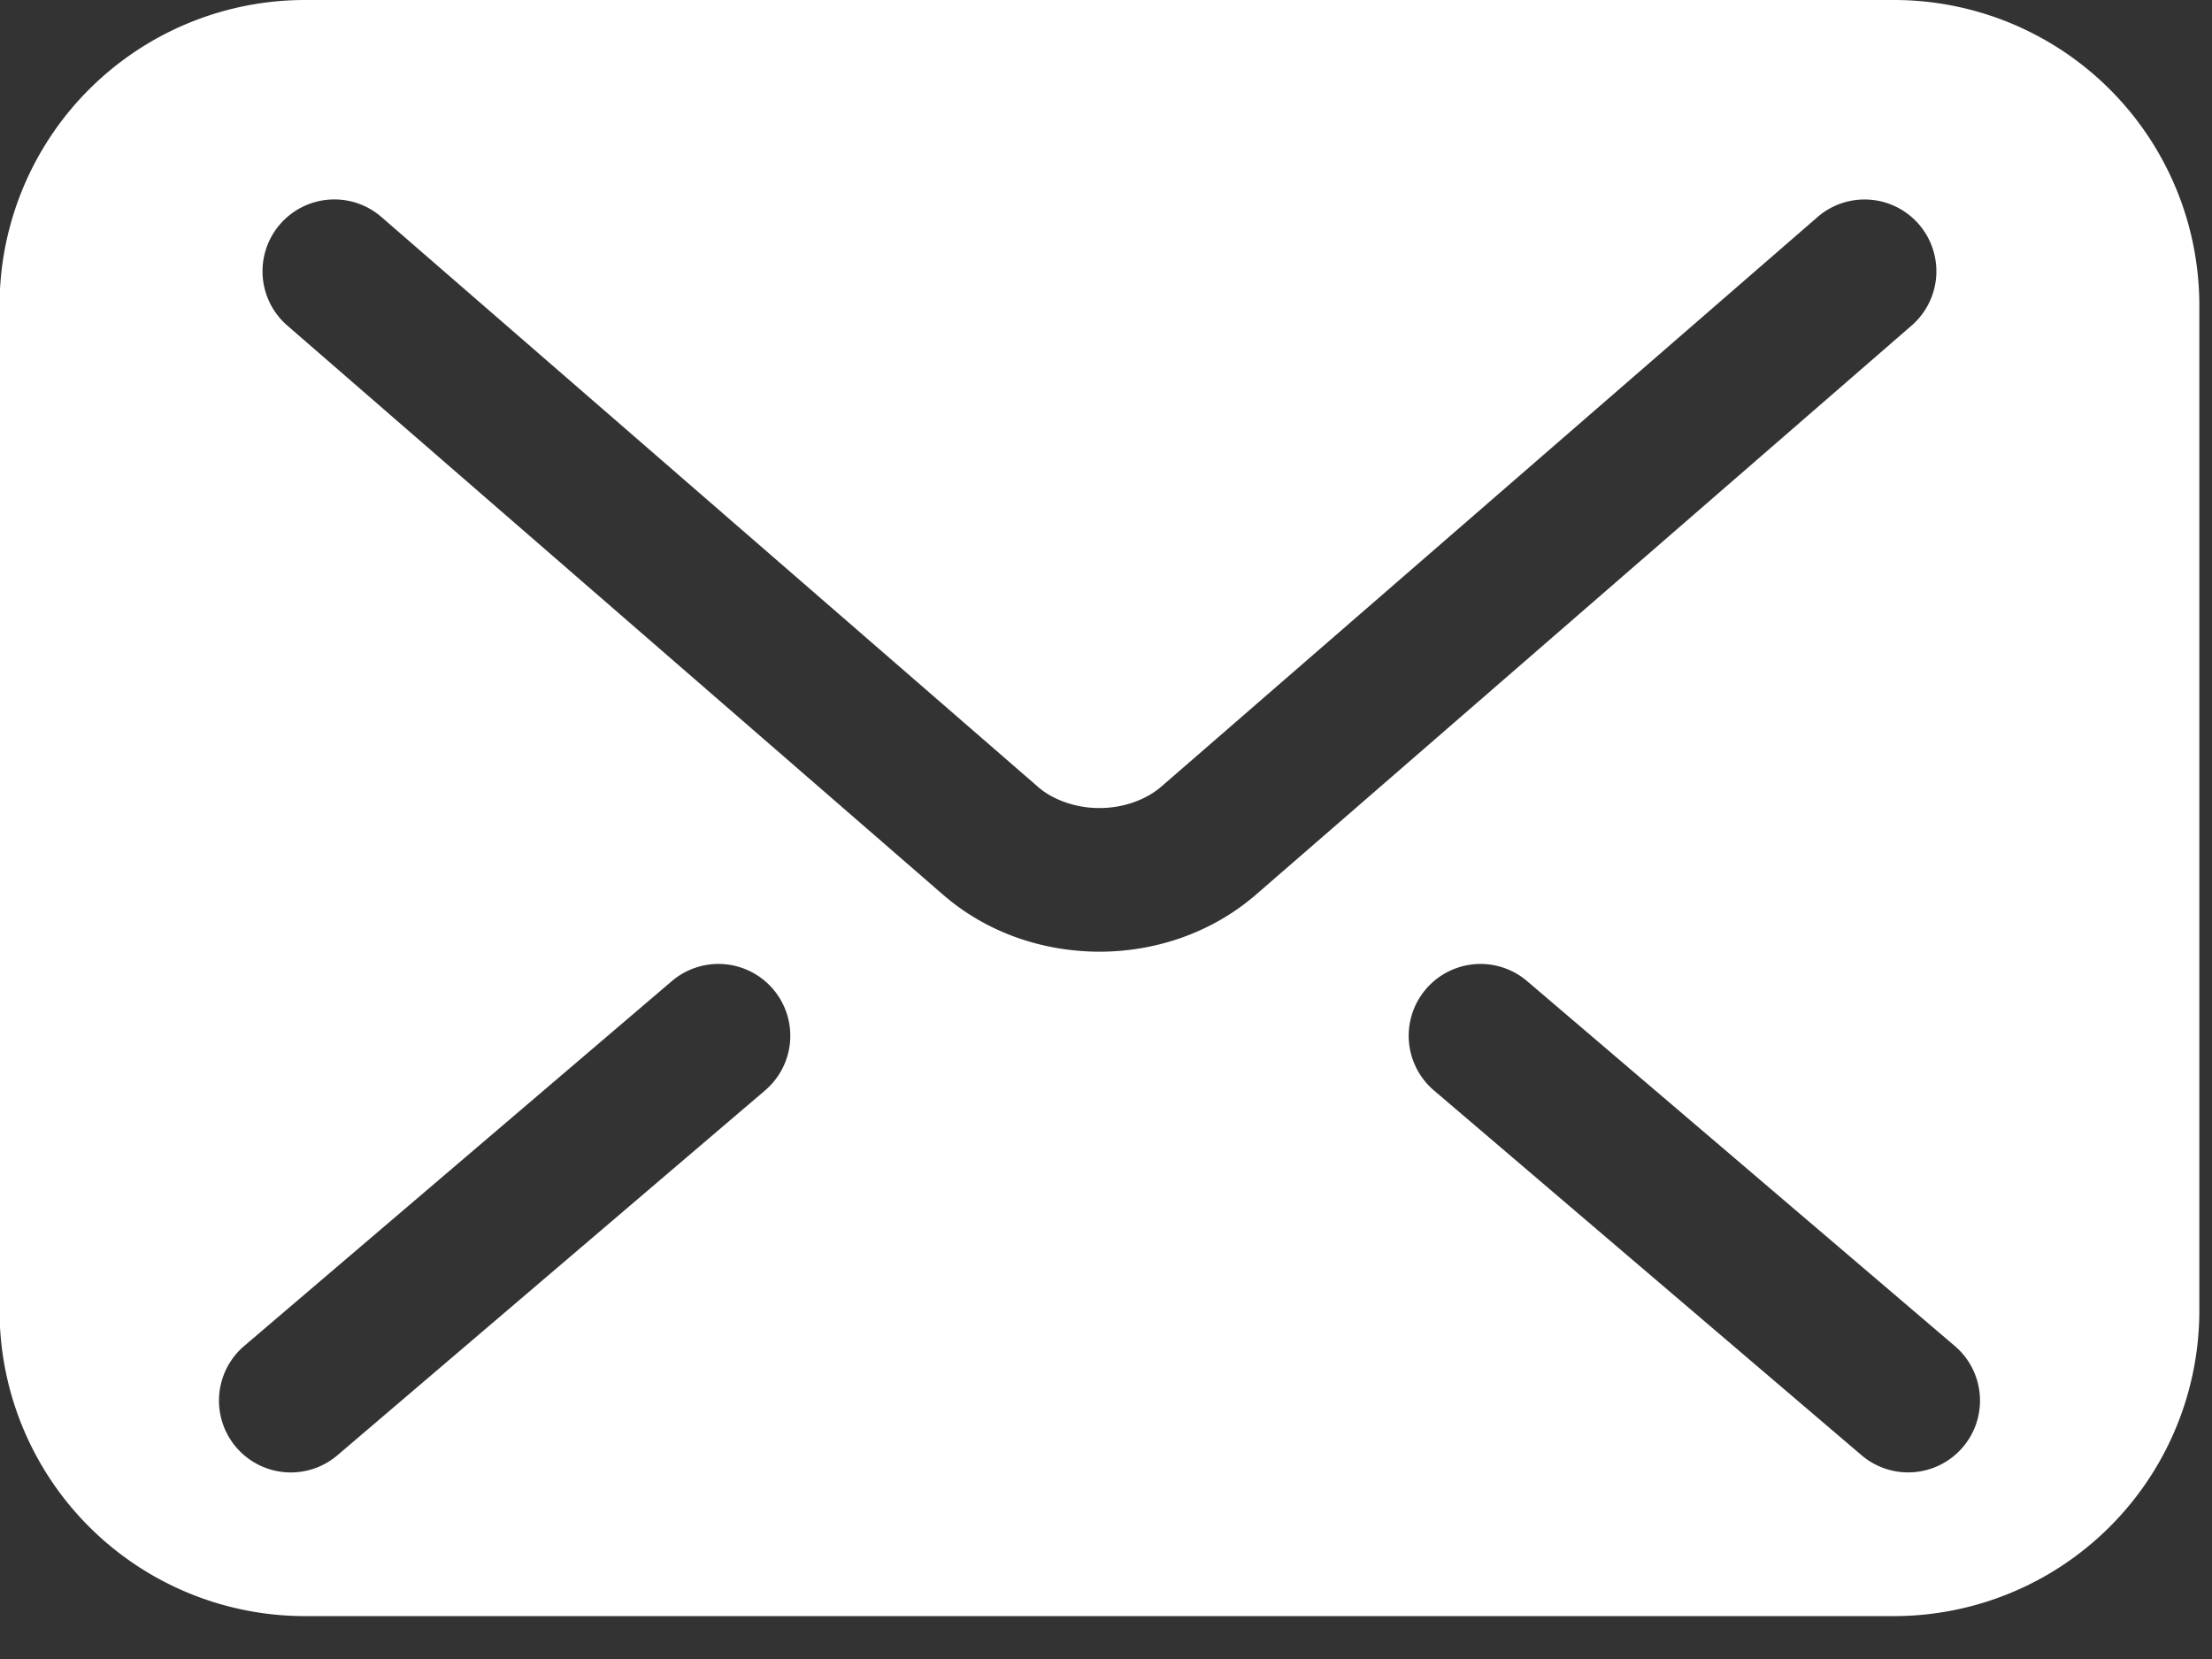
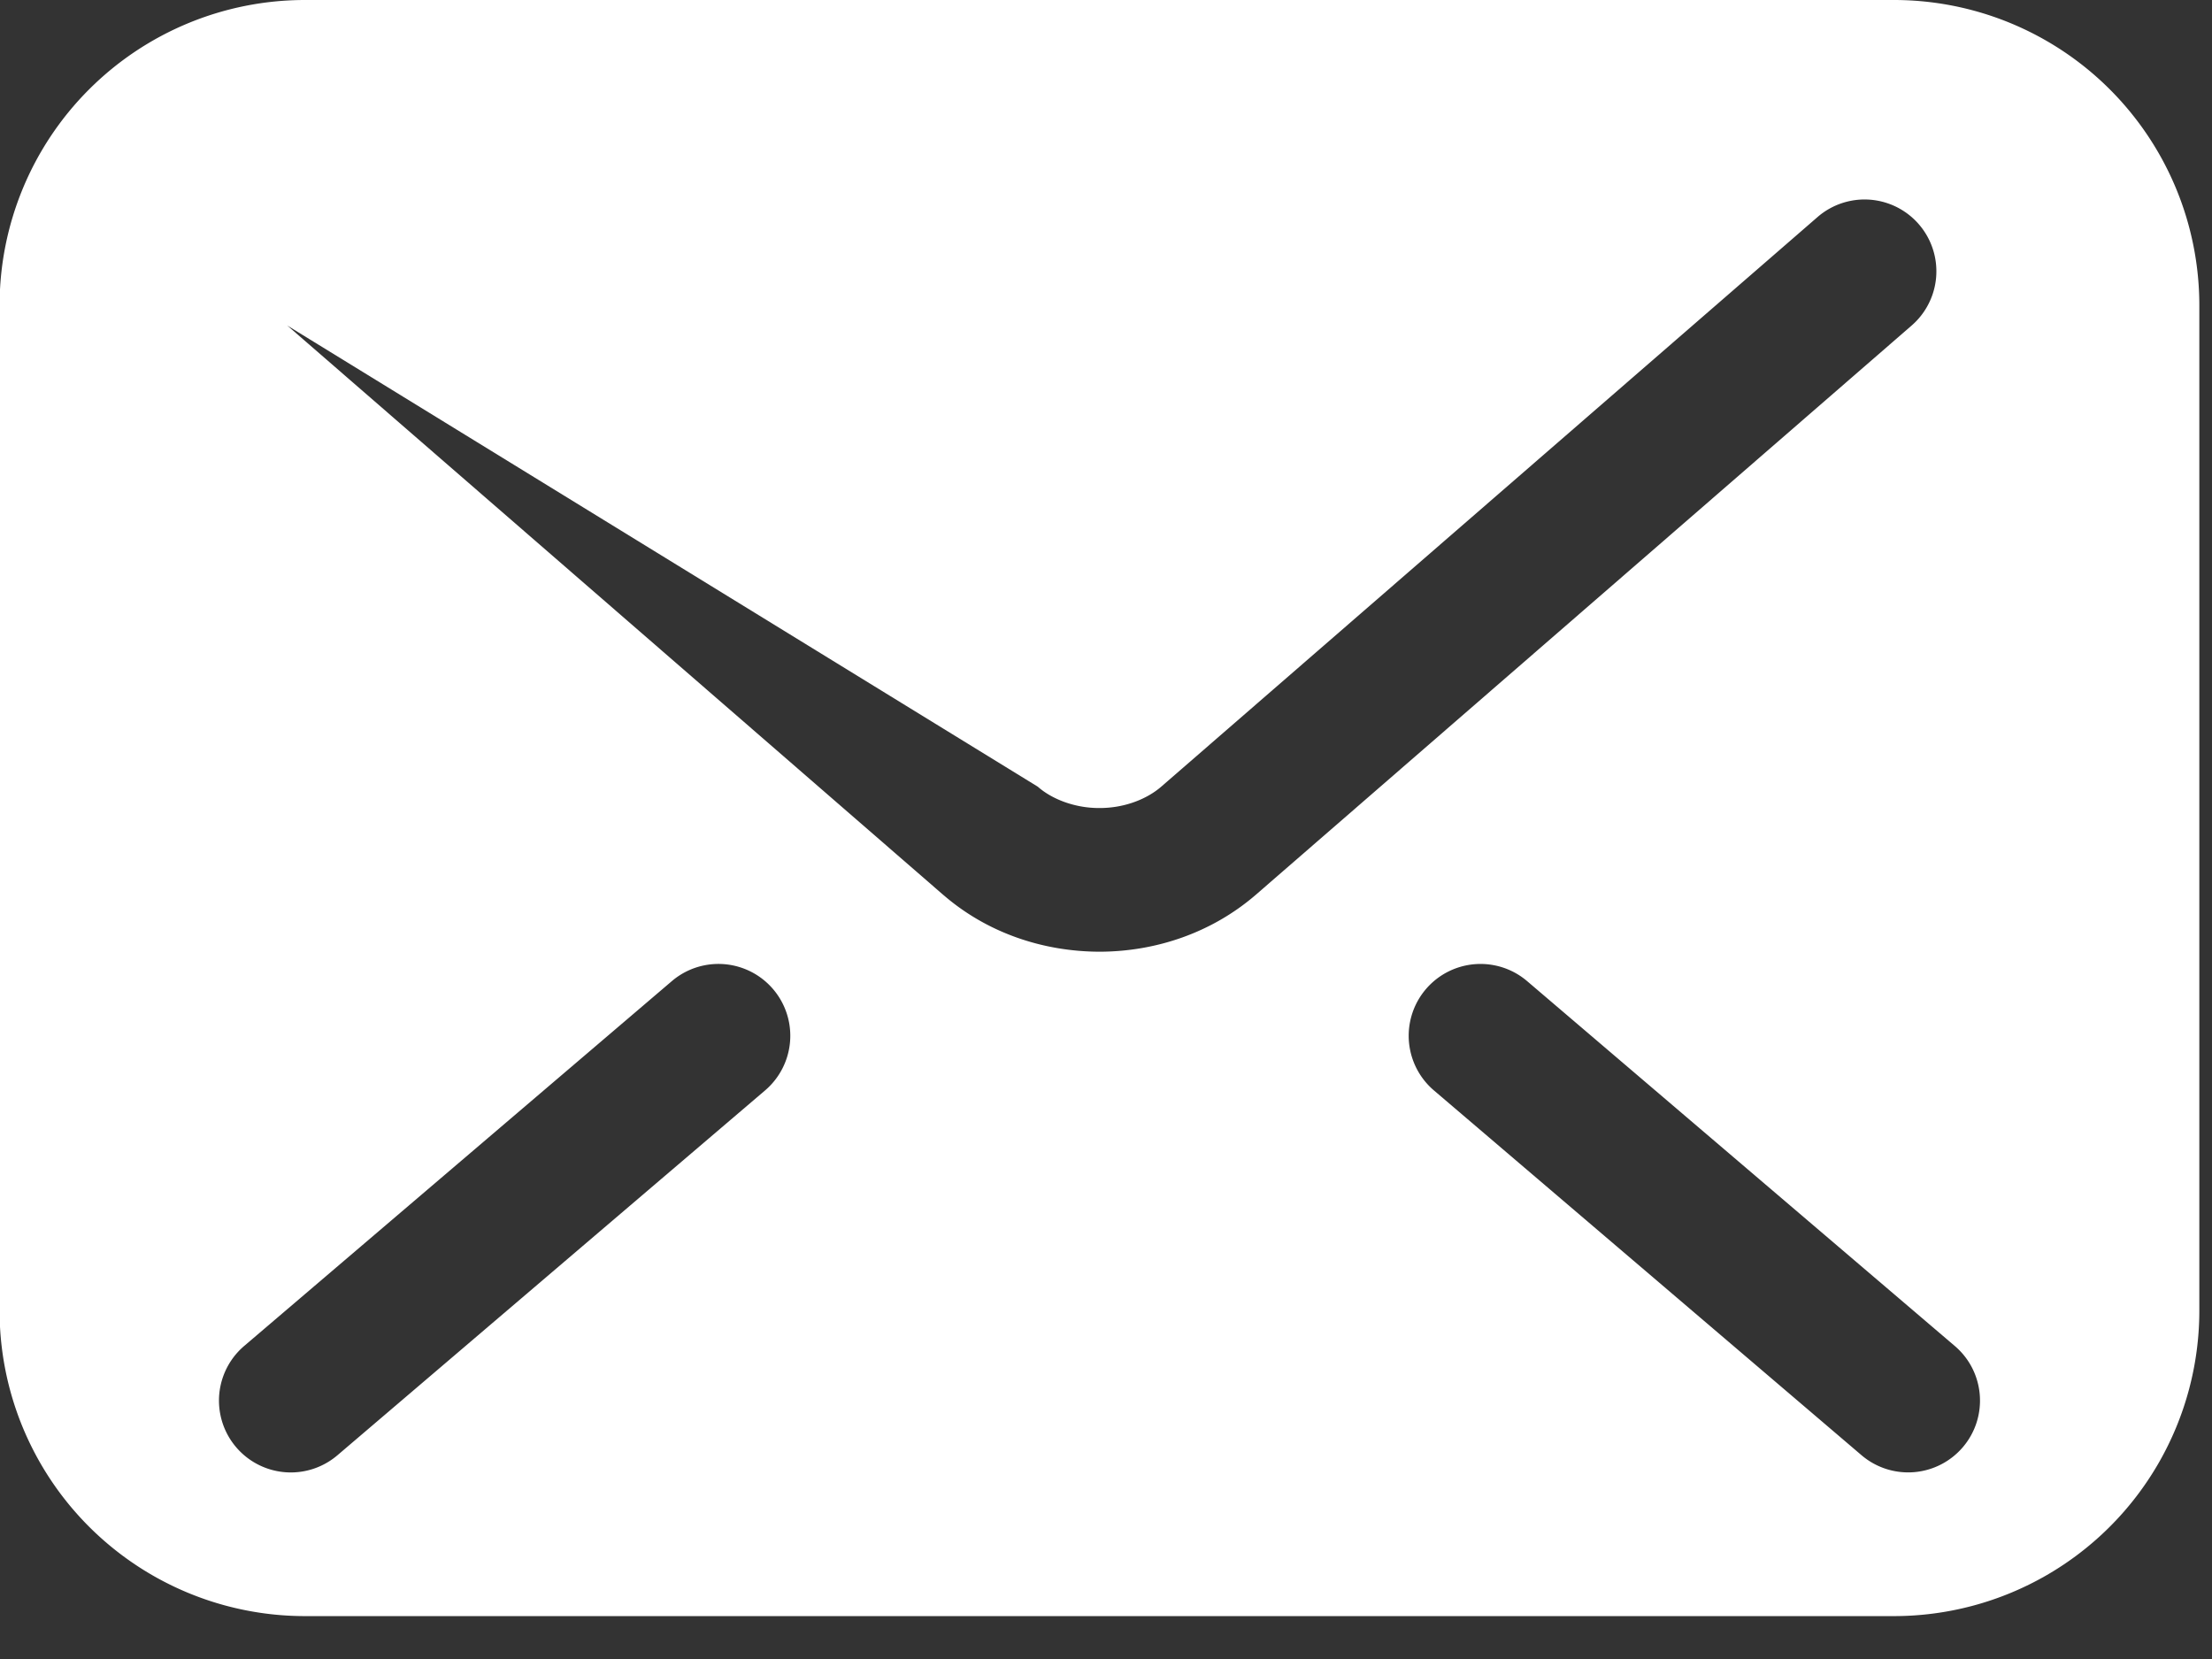
<svg xmlns="http://www.w3.org/2000/svg" width="48" height="36" fill="none">
  <rect width="100%" height="100%" fill="#333333" stroke="none" />
-   <path fill="#fff" d="M41.098 0H6.618A6.627 6.627 0 0 0-.009 6.627v21.815a6.627 6.627 0 0 0 6.627 6.627h34.48a6.627 6.627 0 0 0 6.627-6.627V6.627A6.627 6.627 0 0 0 41.098 0M16.602 23.662l-9.28 7.917a1.558 1.558 0 1 1-2.023-2.372l9.28-7.917a1.558 1.558 0 1 1 2.023 2.372m7.256-3.01c-1.241-.004-2.444-.416-3.385-1.23v.001l-.002-.002.002.002L6.234 7.064a1.558 1.558 0 1 1 2.043-2.355L22.52 17.071c.304.27.806.466 1.338.463.532.002 1.025-.188 1.346-.468l.007-.006L39.44 4.71a1.558 1.558 0 1 1 2.042 2.354L27.24 19.426c-.938.805-2.14 1.224-3.382 1.226m18.735 10.752a1.56 1.56 0 0 1-2.197.175l-9.28-7.917a1.558 1.558 0 1 1 2.022-2.372l9.28 7.917c.656.559.733 1.543.175 2.197" />
+   <path fill="#fff" d="M41.098 0H6.618A6.627 6.627 0 0 0-.009 6.627v21.815a6.627 6.627 0 0 0 6.627 6.627h34.48a6.627 6.627 0 0 0 6.627-6.627V6.627A6.627 6.627 0 0 0 41.098 0M16.602 23.662l-9.28 7.917a1.558 1.558 0 1 1-2.023-2.372l9.28-7.917a1.558 1.558 0 1 1 2.023 2.372m7.256-3.01c-1.241-.004-2.444-.416-3.385-1.23v.001l-.002-.002.002.002L6.234 7.064L22.52 17.071c.304.27.806.466 1.338.463.532.002 1.025-.188 1.346-.468l.007-.006L39.44 4.71a1.558 1.558 0 1 1 2.042 2.354L27.24 19.426c-.938.805-2.14 1.224-3.382 1.226m18.735 10.752a1.56 1.56 0 0 1-2.197.175l-9.28-7.917a1.558 1.558 0 1 1 2.022-2.372l9.28 7.917c.656.559.733 1.543.175 2.197" />
</svg>